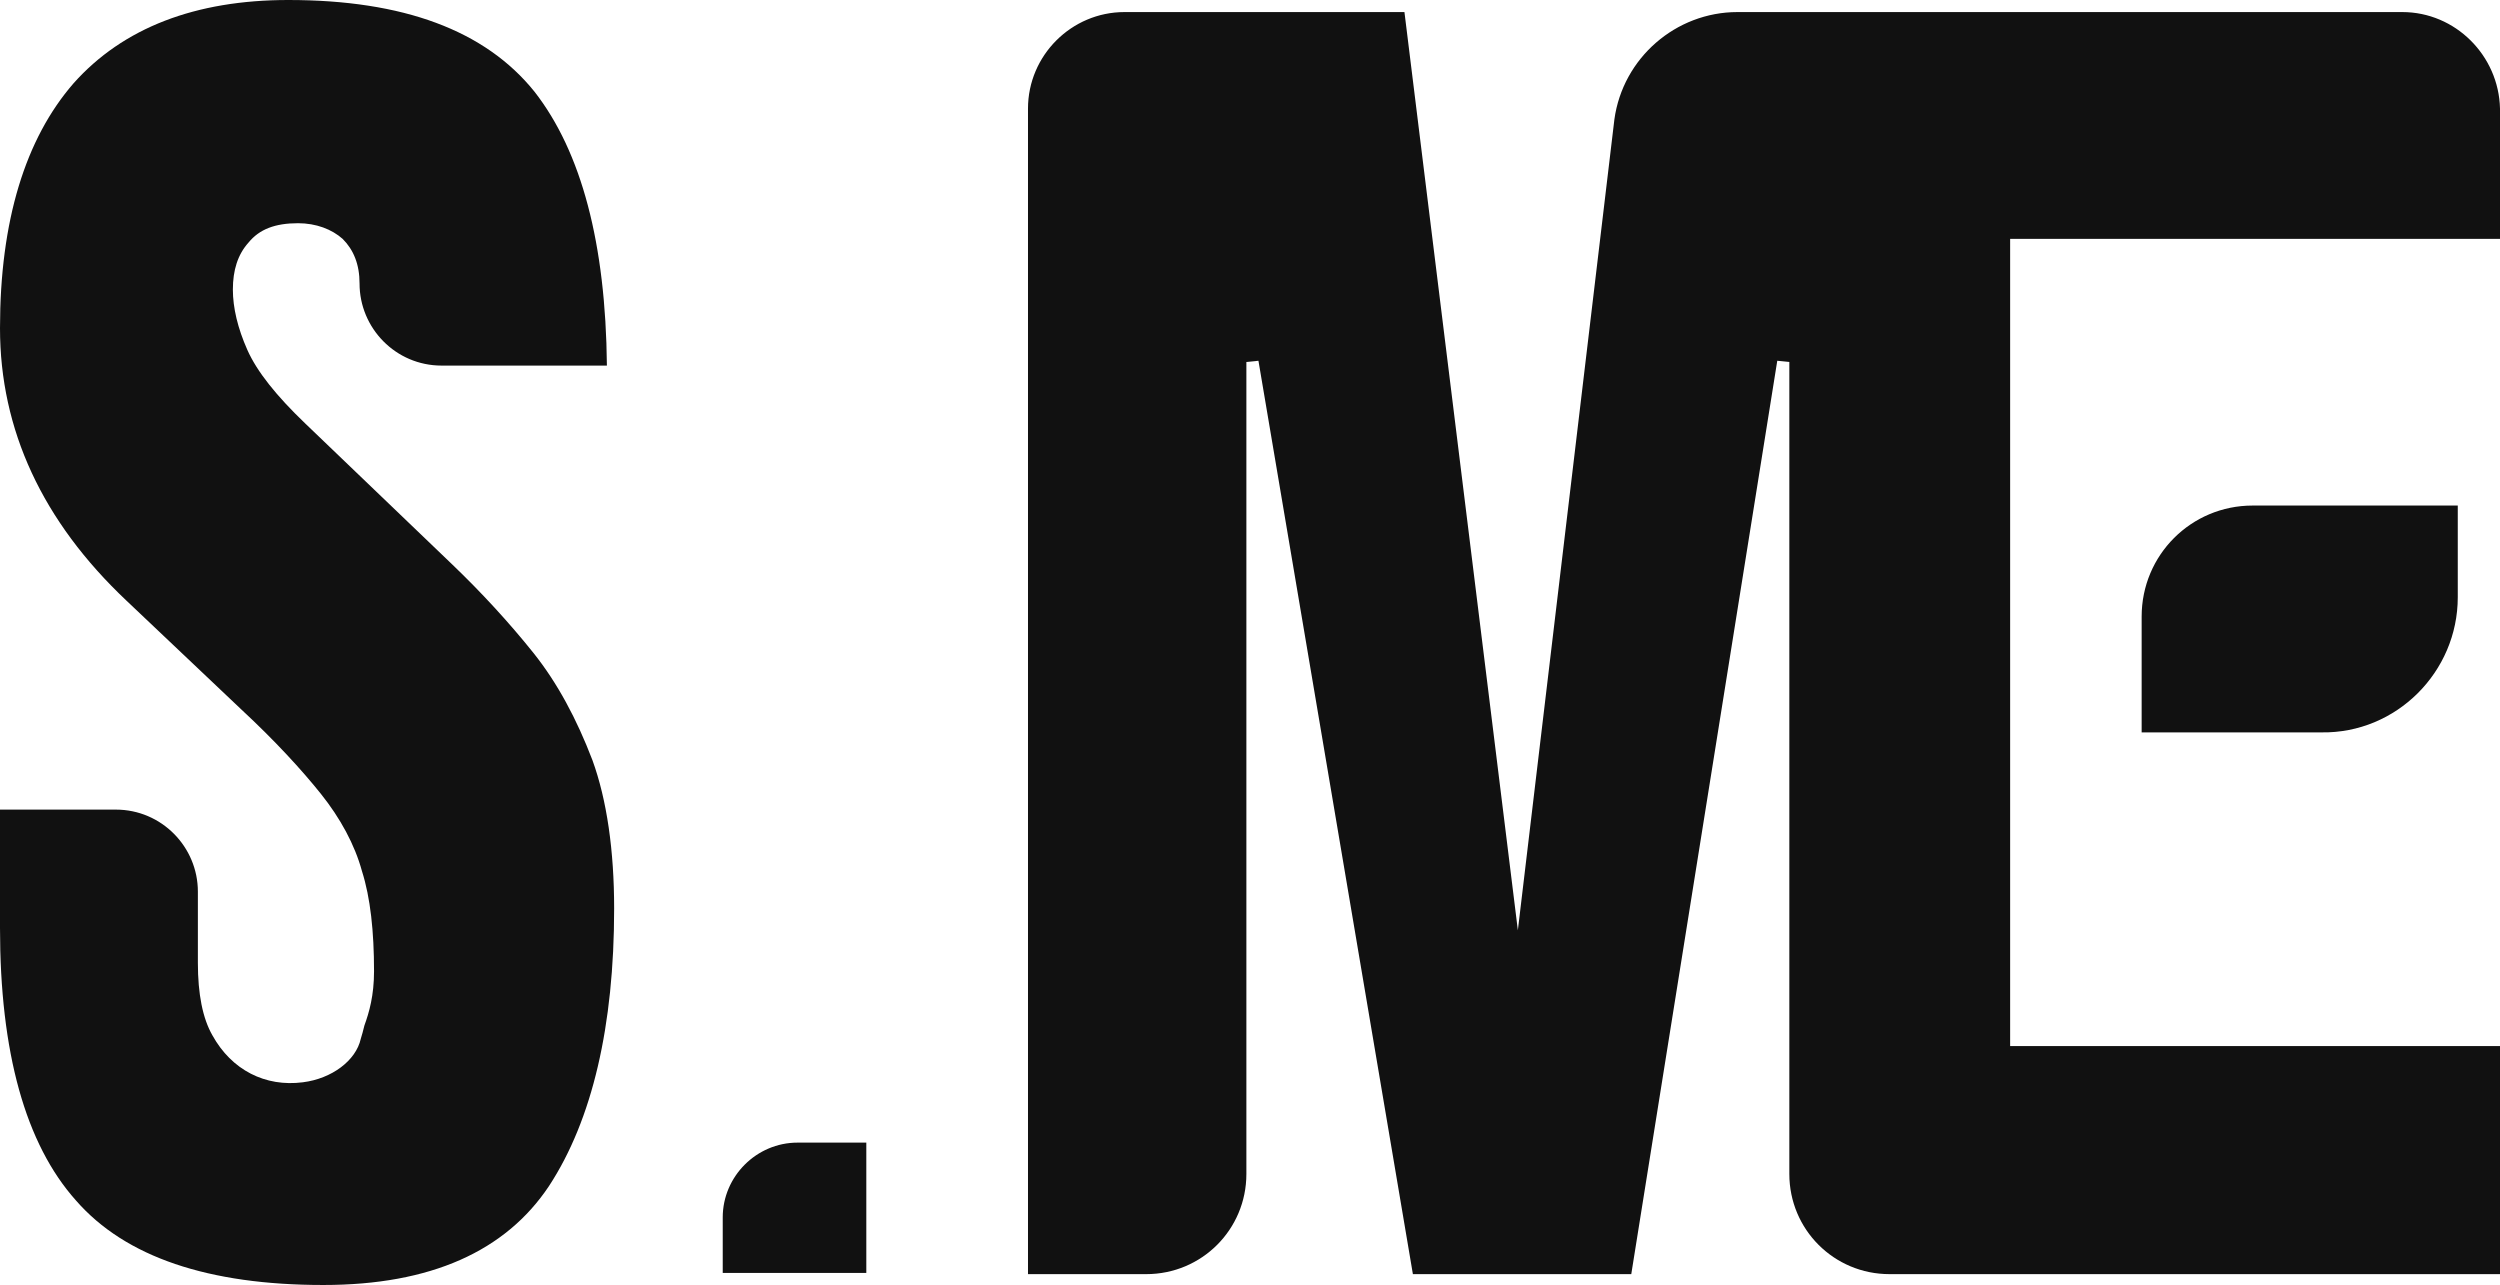
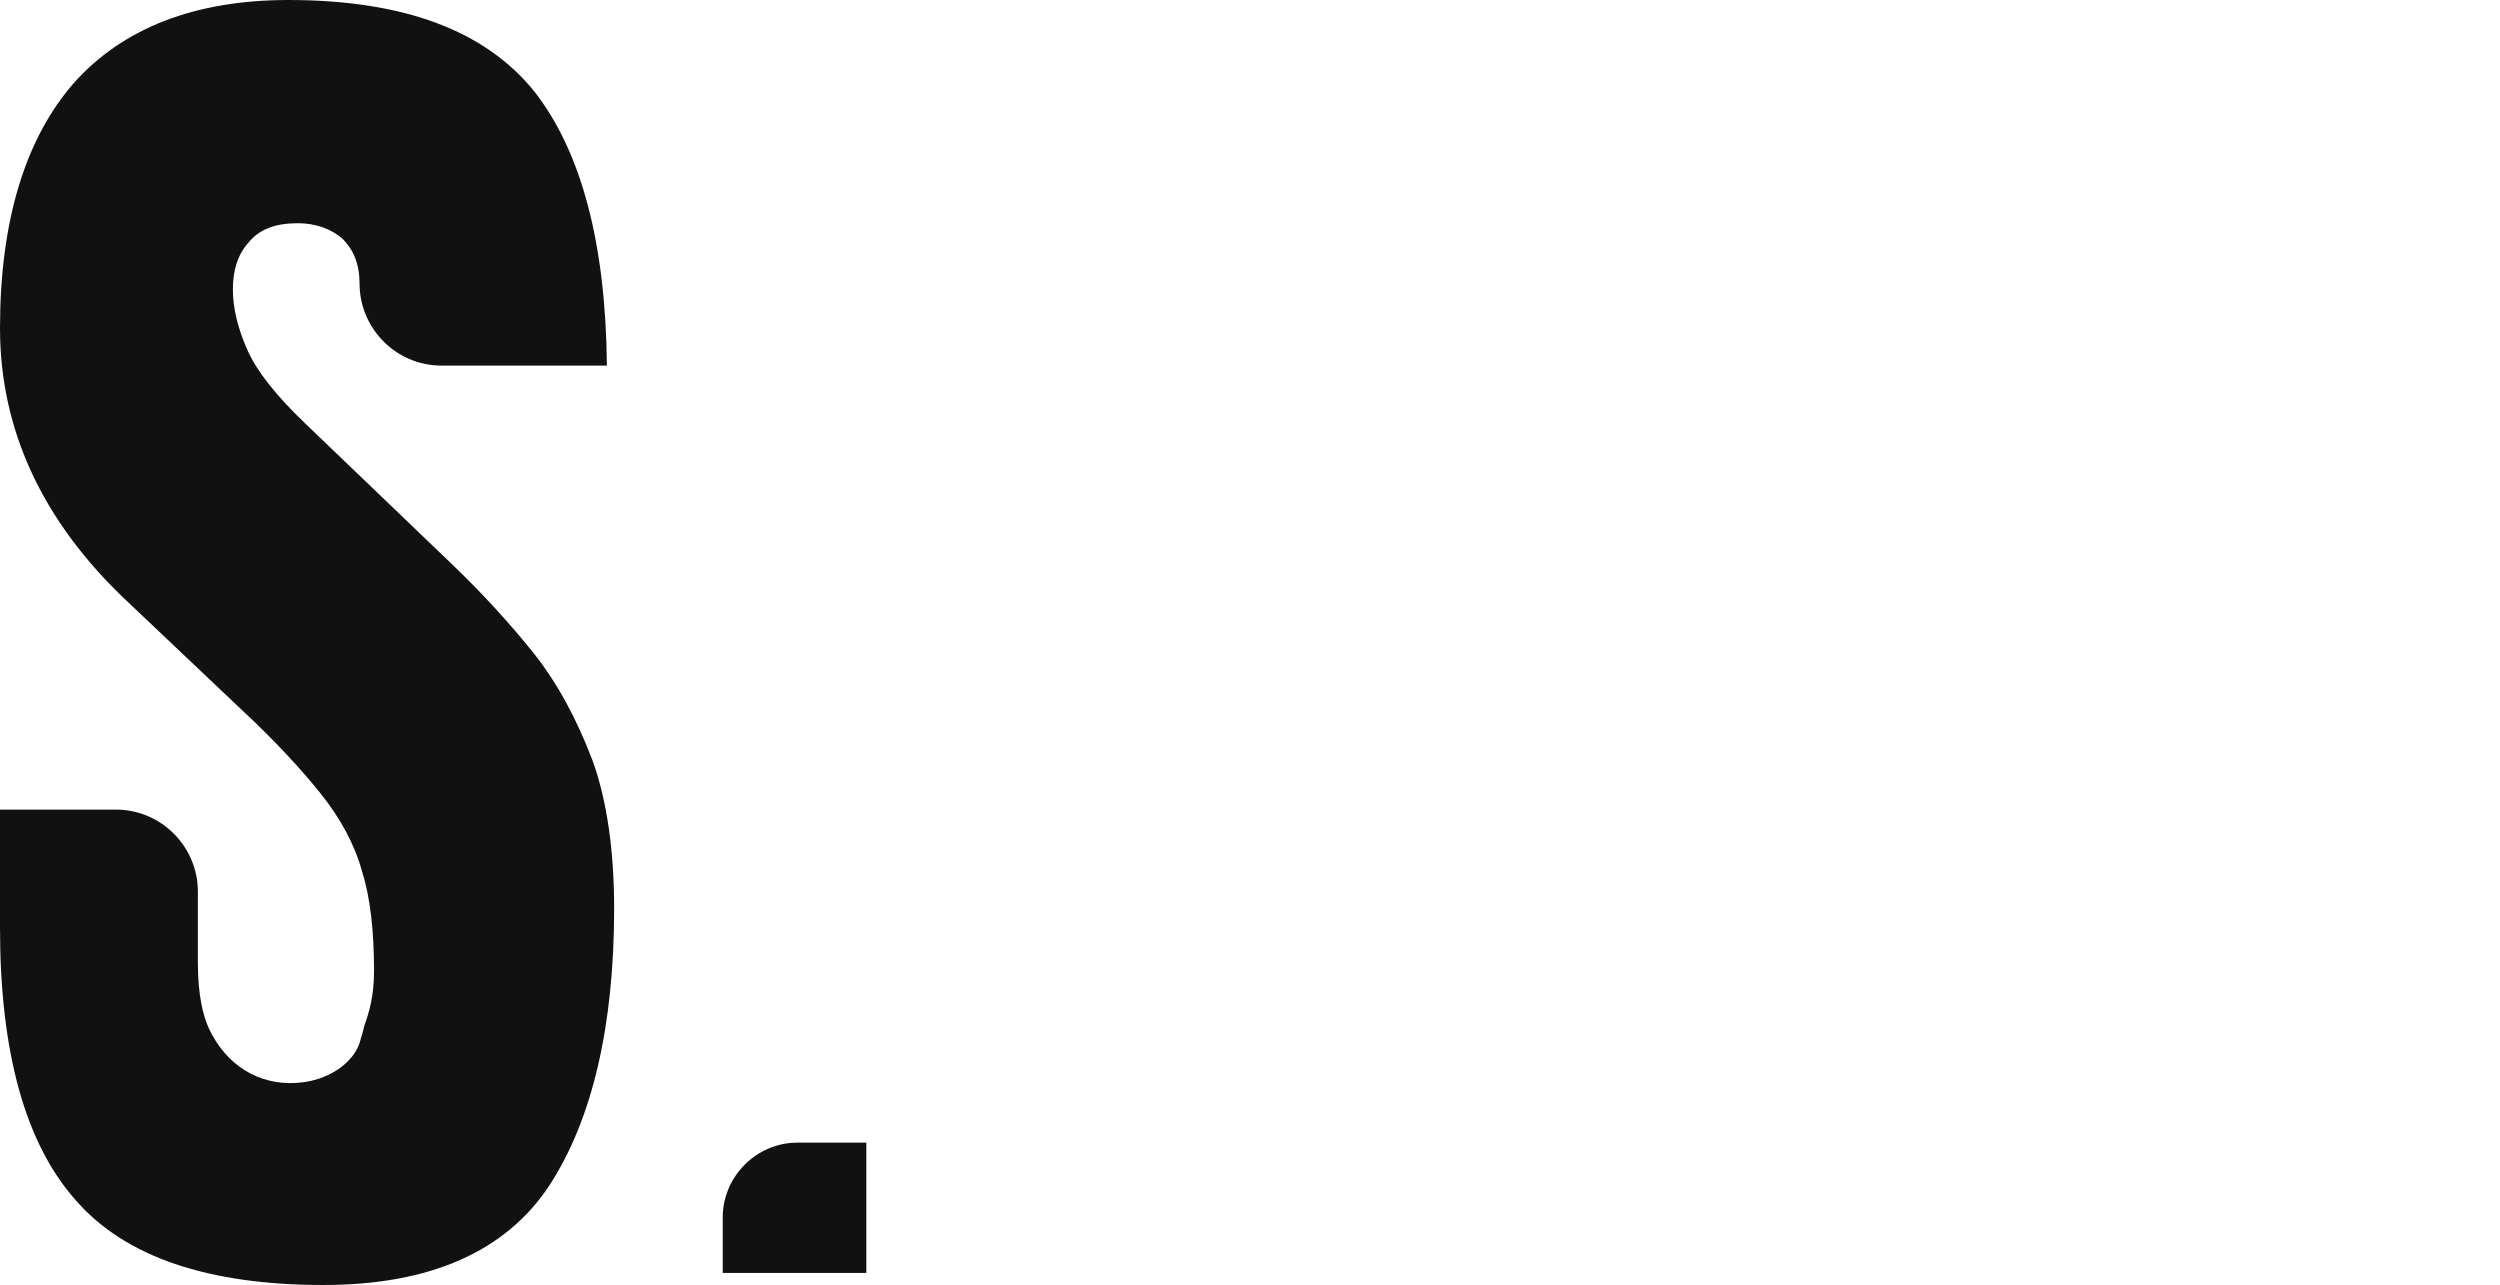
<svg xmlns="http://www.w3.org/2000/svg" version="1.1" x="0px" y="0px" width="207.2px" height="106.5px" viewBox="0 0 207.2 106.5" style="overflow:visible;enable-background:new 0 0 207.2 106.5;" xml:space="preserve">
  <style type="text/css">
	.st0{fill:#111111;}
</style>
  <defs>
</defs>
  <path class="st0" d="M44.2,54.1c-2-2.5-4.3-5-6.7-7.3L25.3,35.1c-2.4-2.3-4-4.3-4.8-6.1c-0.8-1.8-1.2-3.5-1.2-5  c0-1.6,0.4-2.9,1.3-3.9c0.9-1.1,2.2-1.6,4.1-1.6c1.5,0,2.8,0.5,3.7,1.3c0.9,0.9,1.4,2.1,1.4,3.7c0,3.7,3,6.8,6.8,6.8h13.7  c-0.1-10.1-2.1-17.7-6-22.7C40.2,2.5,33.4,0,23.9,0C16.2,0,10.2,2.3,6.1,6.9C2.1,11.5,0,18.3,0,27.2c0,8.4,3.5,16,10.5,22.6l9.5,9  c2.8,2.6,5,5,6.6,7s2.8,4.2,3.4,6.4c0.7,2.2,1,5,1,8.3c0,2-0.4,3.4-0.8,4.5c-0.1,0.4-0.2,0.8-0.3,1.1c-0.4,1.8-2.4,3.3-4.8,3.6  c-3.1,0.4-5.9-1-7.5-3.9c-0.8-1.4-1.2-3.4-1.2-6v-5.9c0-3.7-3-6.8-6.8-6.8H0v9.8c0,10.3,2.1,17.9,6.3,22.6c4.1,4.7,11,7,20.5,7  c8.9,0,15.1-2.8,18.7-8.2c3.6-5.5,5.4-13.3,5.4-23c0-4.8-0.6-9-1.8-12.3C47.8,59.6,46.2,56.6,44.2,54.1z" />
  <path class="st0" d="M59.9,100.9v4.6h11.9V94.7h-5.7C62.7,94.7,59.9,97.5,59.9,100.9z" />
-   <path class="st0" d="M203.7,49.5v-7.6h-17c-5.1,0-9.2,4.1-9.2,9.2v9.6h14.9C198.6,60.8,203.7,55.7,203.7,49.5z" />
-   <path class="st0" d="M199.1,1H144c-5.1,0-9.5,3.8-10.2,8.9l-8,67.2L116.4,1H93.2c-4.4,0-8,3.6-8,8v96.6H95c4.6,0,8.3-3.7,8.3-8.3V30  l1-0.1l12.8,75.7h18.1l12.1-75.7l1,0.1v67.3c0,4.6,3.7,8.3,8.3,8.3h50.6V86.7h-40.6V19.8h40.6V9C207.1,4.6,203.5,1,199.1,1z" />
</svg>